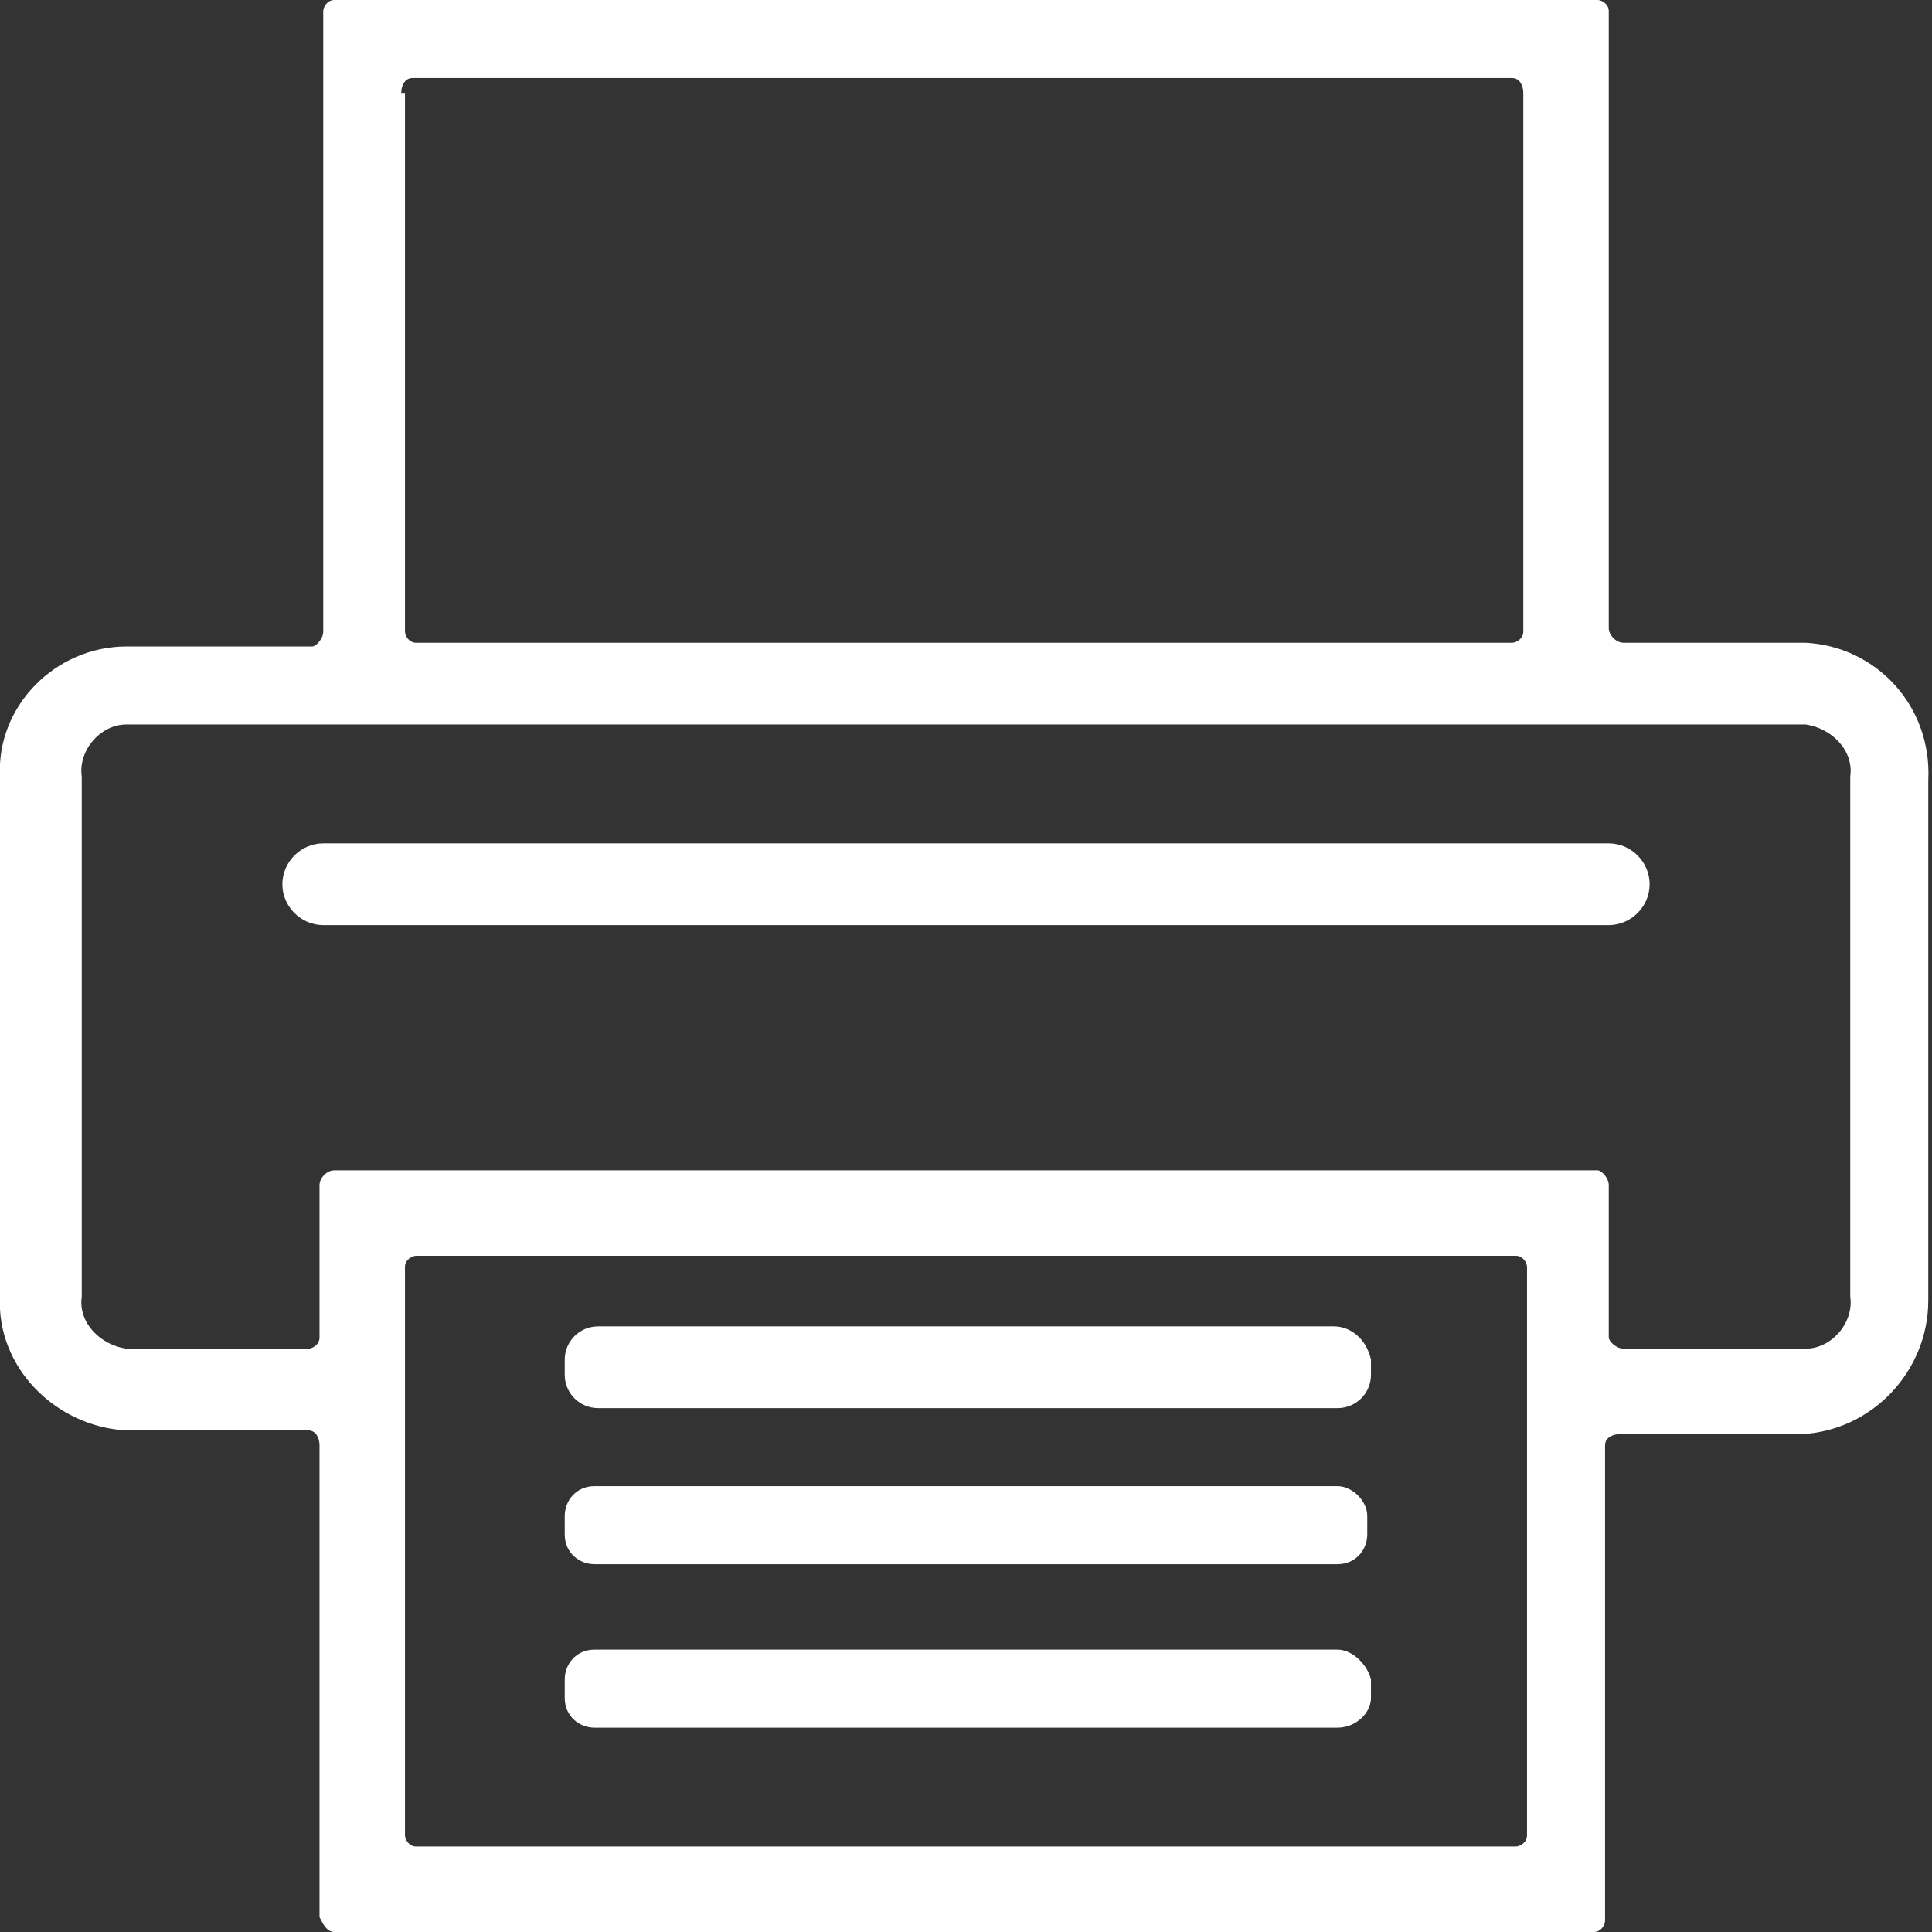
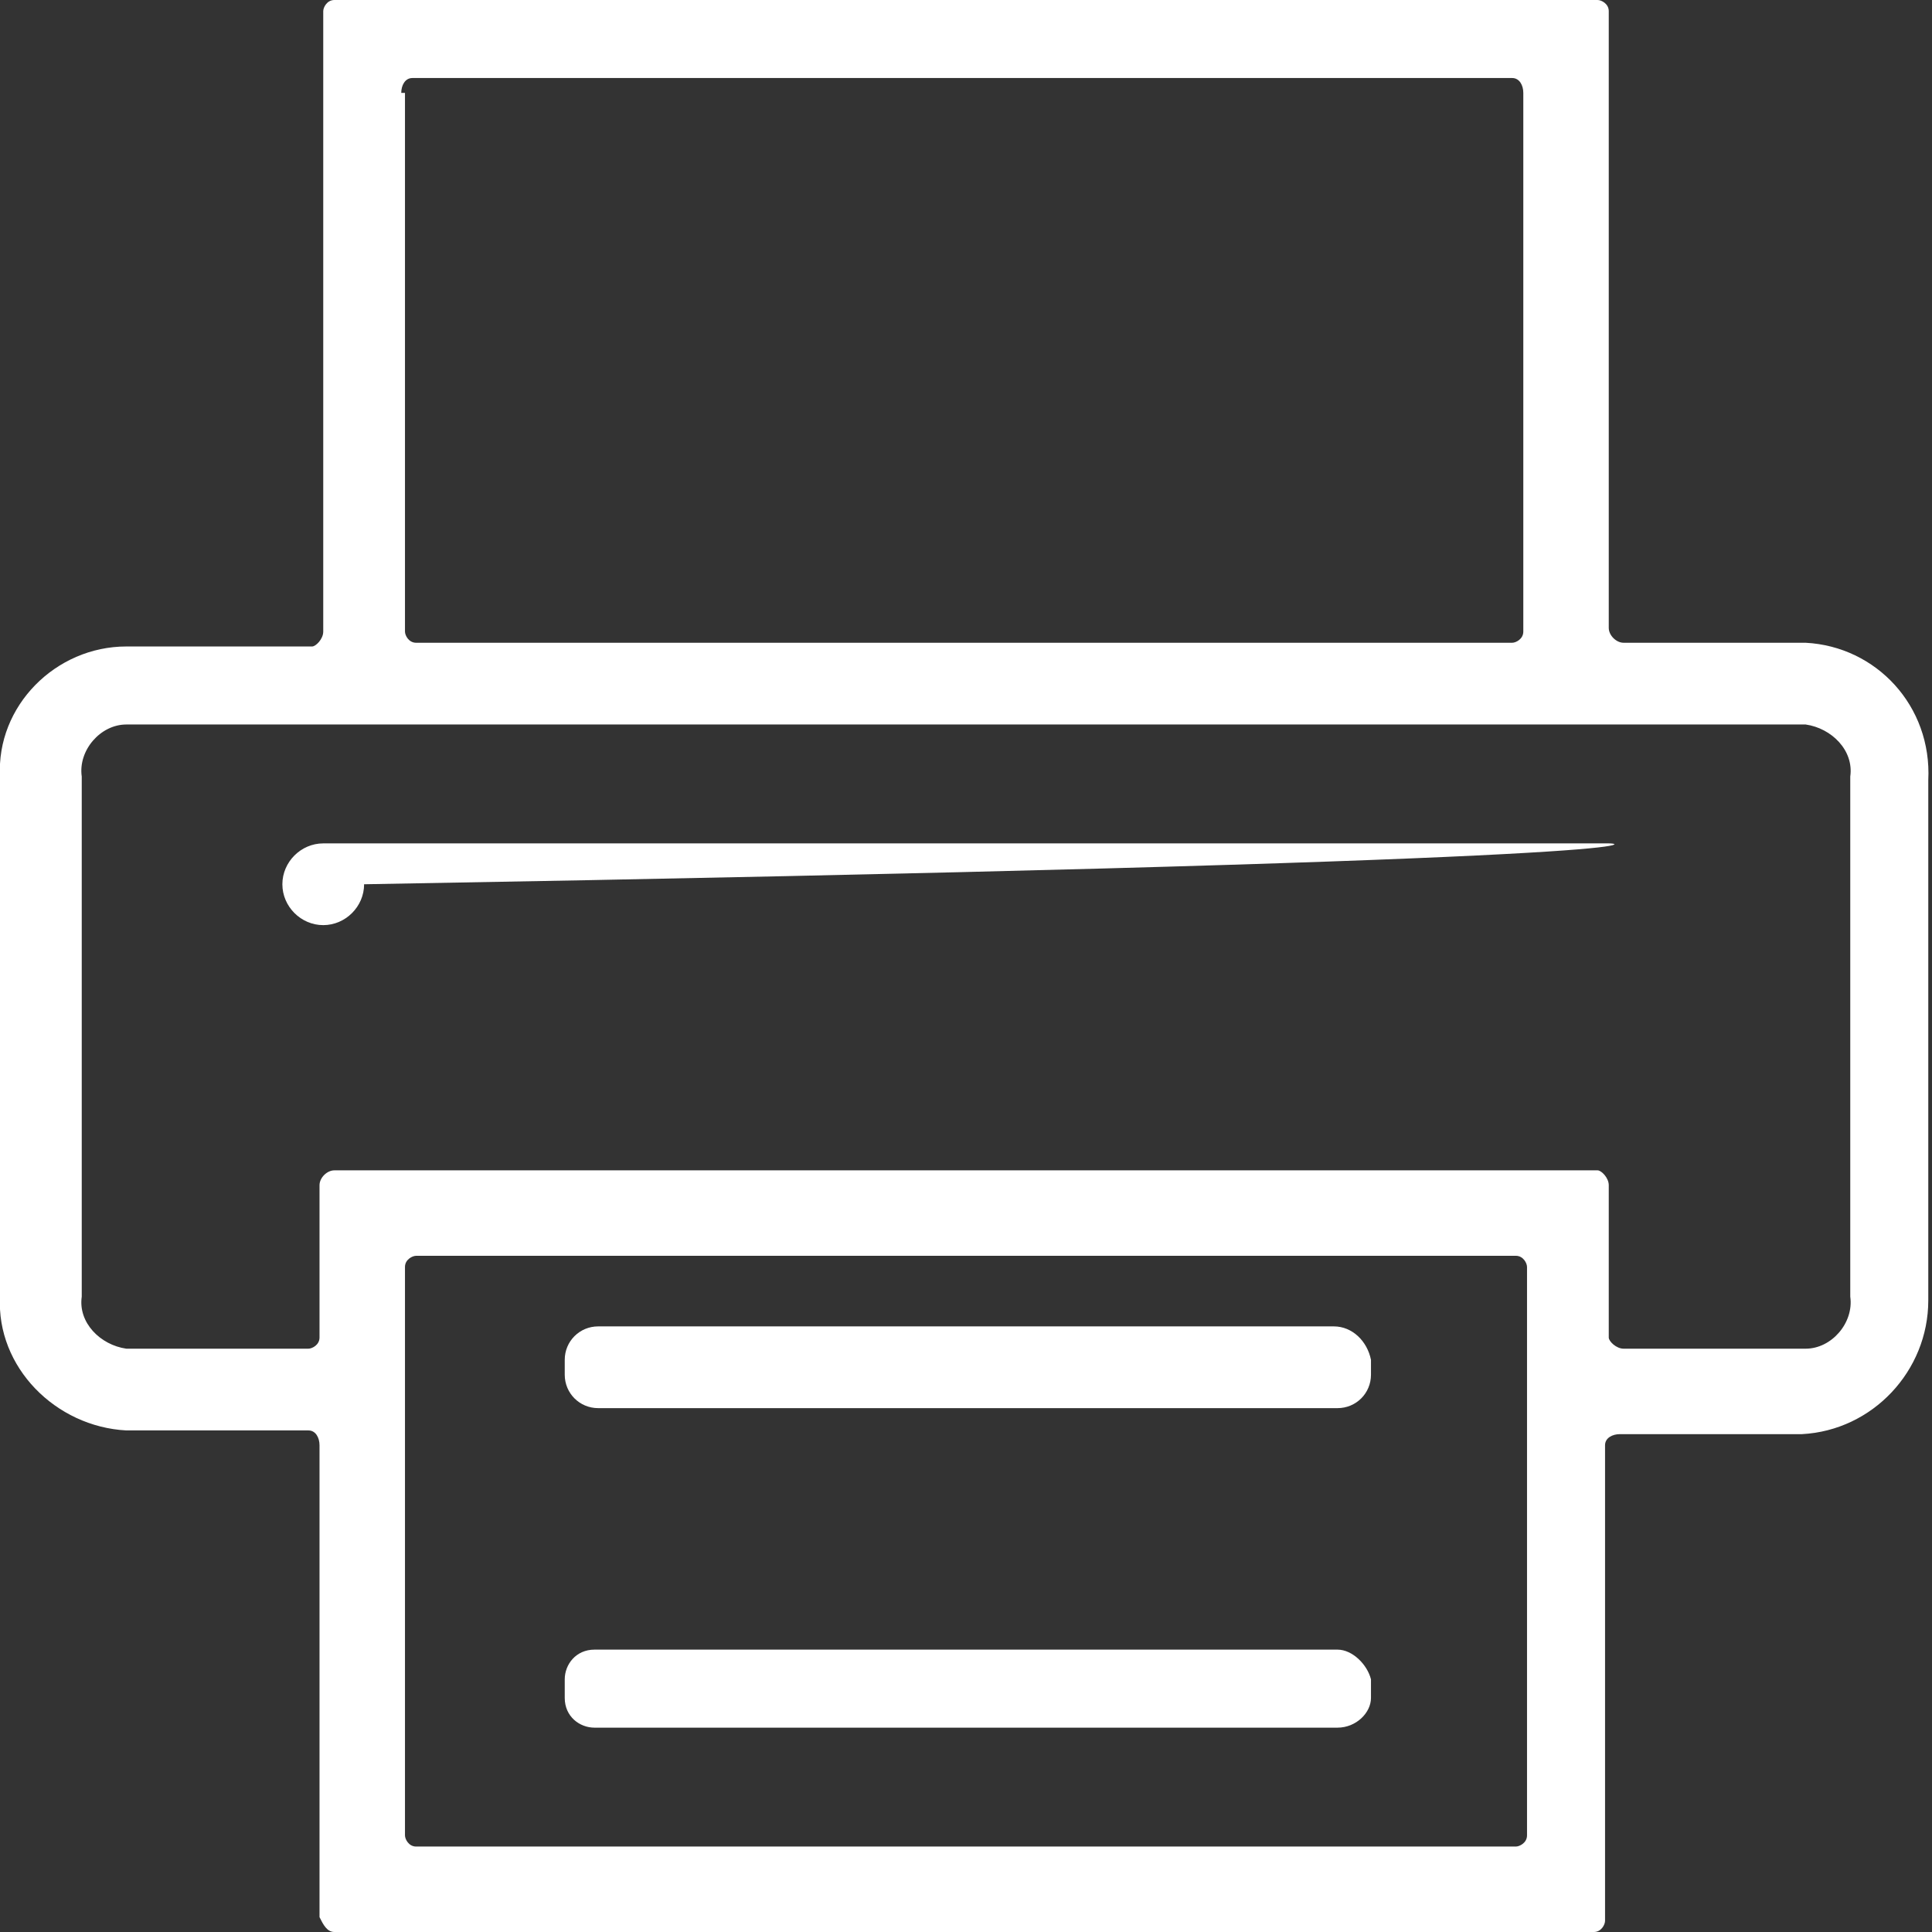
<svg xmlns="http://www.w3.org/2000/svg" version="1.1" id="Capa_1" x="0px" y="0px" viewBox="0 0 52 52" style="enable-background:new 0 0 52 52;" xml:space="preserve">
  <rect x="0" y="0" width="52" height="52" fill="#333333" stroke="none" />
  <style type="text/css">
	.st0{fill:#FFFFFF;}
</style>
  <title>impresion digital</title>
  <g>
    <path class="st0" d="M48.6,17.3h-4.9c-0.2,0-0.4-0.2-0.4-0.4V0.3c0-0.2-0.2-0.3-0.3-0.3H9C8.8,0,8.7,0.2,8.7,0.3V17   c0,0.2-0.2,0.4-0.3,0.4H3.4C1.5,17.4-0.1,19,0,20.9v14c-0.1,1.9,1.5,3.5,3.4,3.6h4.9c0.2,0,0.3,0.2,0.3,0.4v12.7   C8.7,51.8,8.8,52,9,52h33.9c0.2,0,0.3-0.2,0.3-0.3V38.9c0-0.2,0.2-0.3,0.4-0.3h4.9c1.9-0.1,3.4-1.7,3.4-3.6v-14   C52,19,50.5,17.4,48.6,17.3z M10.8,2.5c0-0.2,0.1-0.4,0.3-0.4c0,0,0,0,0,0h29.6c0.2,0,0.3,0.2,0.3,0.4V17c0,0.2-0.2,0.3-0.3,0.3   H11.2c-0.2,0-0.3-0.2-0.3-0.3V2.5z M41.1,38.5v10.9c0,0.2-0.2,0.3-0.3,0.3H11.2c-0.2,0-0.3-0.2-0.3-0.3V34.1c0-0.2,0.2-0.3,0.3-0.3   h29.6c0.2,0,0.3,0.2,0.3,0.3V38.5z M49.8,34.9c0.1,0.7-0.5,1.4-1.2,1.4h-4.9c-0.2,0-0.4-0.2-0.4-0.3v-4.1c0-0.2-0.2-0.4-0.3-0.4H9   c-0.2,0-0.4,0.2-0.4,0.4V36c0,0.2-0.2,0.3-0.3,0.3H3.4c-0.7-0.1-1.3-0.7-1.2-1.4v-14c-0.1-0.7,0.5-1.4,1.2-1.4h45.2   c0.7,0.1,1.3,0.7,1.2,1.4L49.8,34.9z" />
-     <path class="st0" d="M43.3,22.7H8.7c-0.6,0-1.1,0.5-1.1,1.1c0,0.6,0.5,1.1,1.1,1.1h34.6c0.6,0,1.1-0.5,1.1-1.1   C44.4,23.2,43.9,22.7,43.3,22.7z" />
+     <path class="st0" d="M43.3,22.7H8.7c-0.6,0-1.1,0.5-1.1,1.1c0,0.6,0.5,1.1,1.1,1.1c0.6,0,1.1-0.5,1.1-1.1   C44.4,23.2,43.9,22.7,43.3,22.7z" />
    <path class="st0" d="M35.9,35.7H16.1c-0.5,0-0.9,0.4-0.9,0.9V37c0,0.5,0.4,0.9,0.9,0.9h19.9c0.5,0,0.9-0.4,0.9-0.9v-0.4   C36.8,36.1,36.4,35.7,35.9,35.7z" />
-     <path class="st0" d="M36,40H16c-0.5,0-0.8,0.4-0.8,0.8v0.5c0,0.5,0.4,0.8,0.8,0.8h20c0.5,0,0.8-0.4,0.8-0.8v-0.5   C36.8,40.4,36.4,40,36,40z" />
    <path class="st0" d="M36,44.4H16c-0.5,0-0.8,0.4-0.8,0.8v0.5c0,0.5,0.4,0.8,0.8,0.8H36c0.5,0,0.9-0.4,0.9-0.8v-0.5   C36.8,44.8,36.4,44.4,36,44.4z" />
  </g>
</svg>